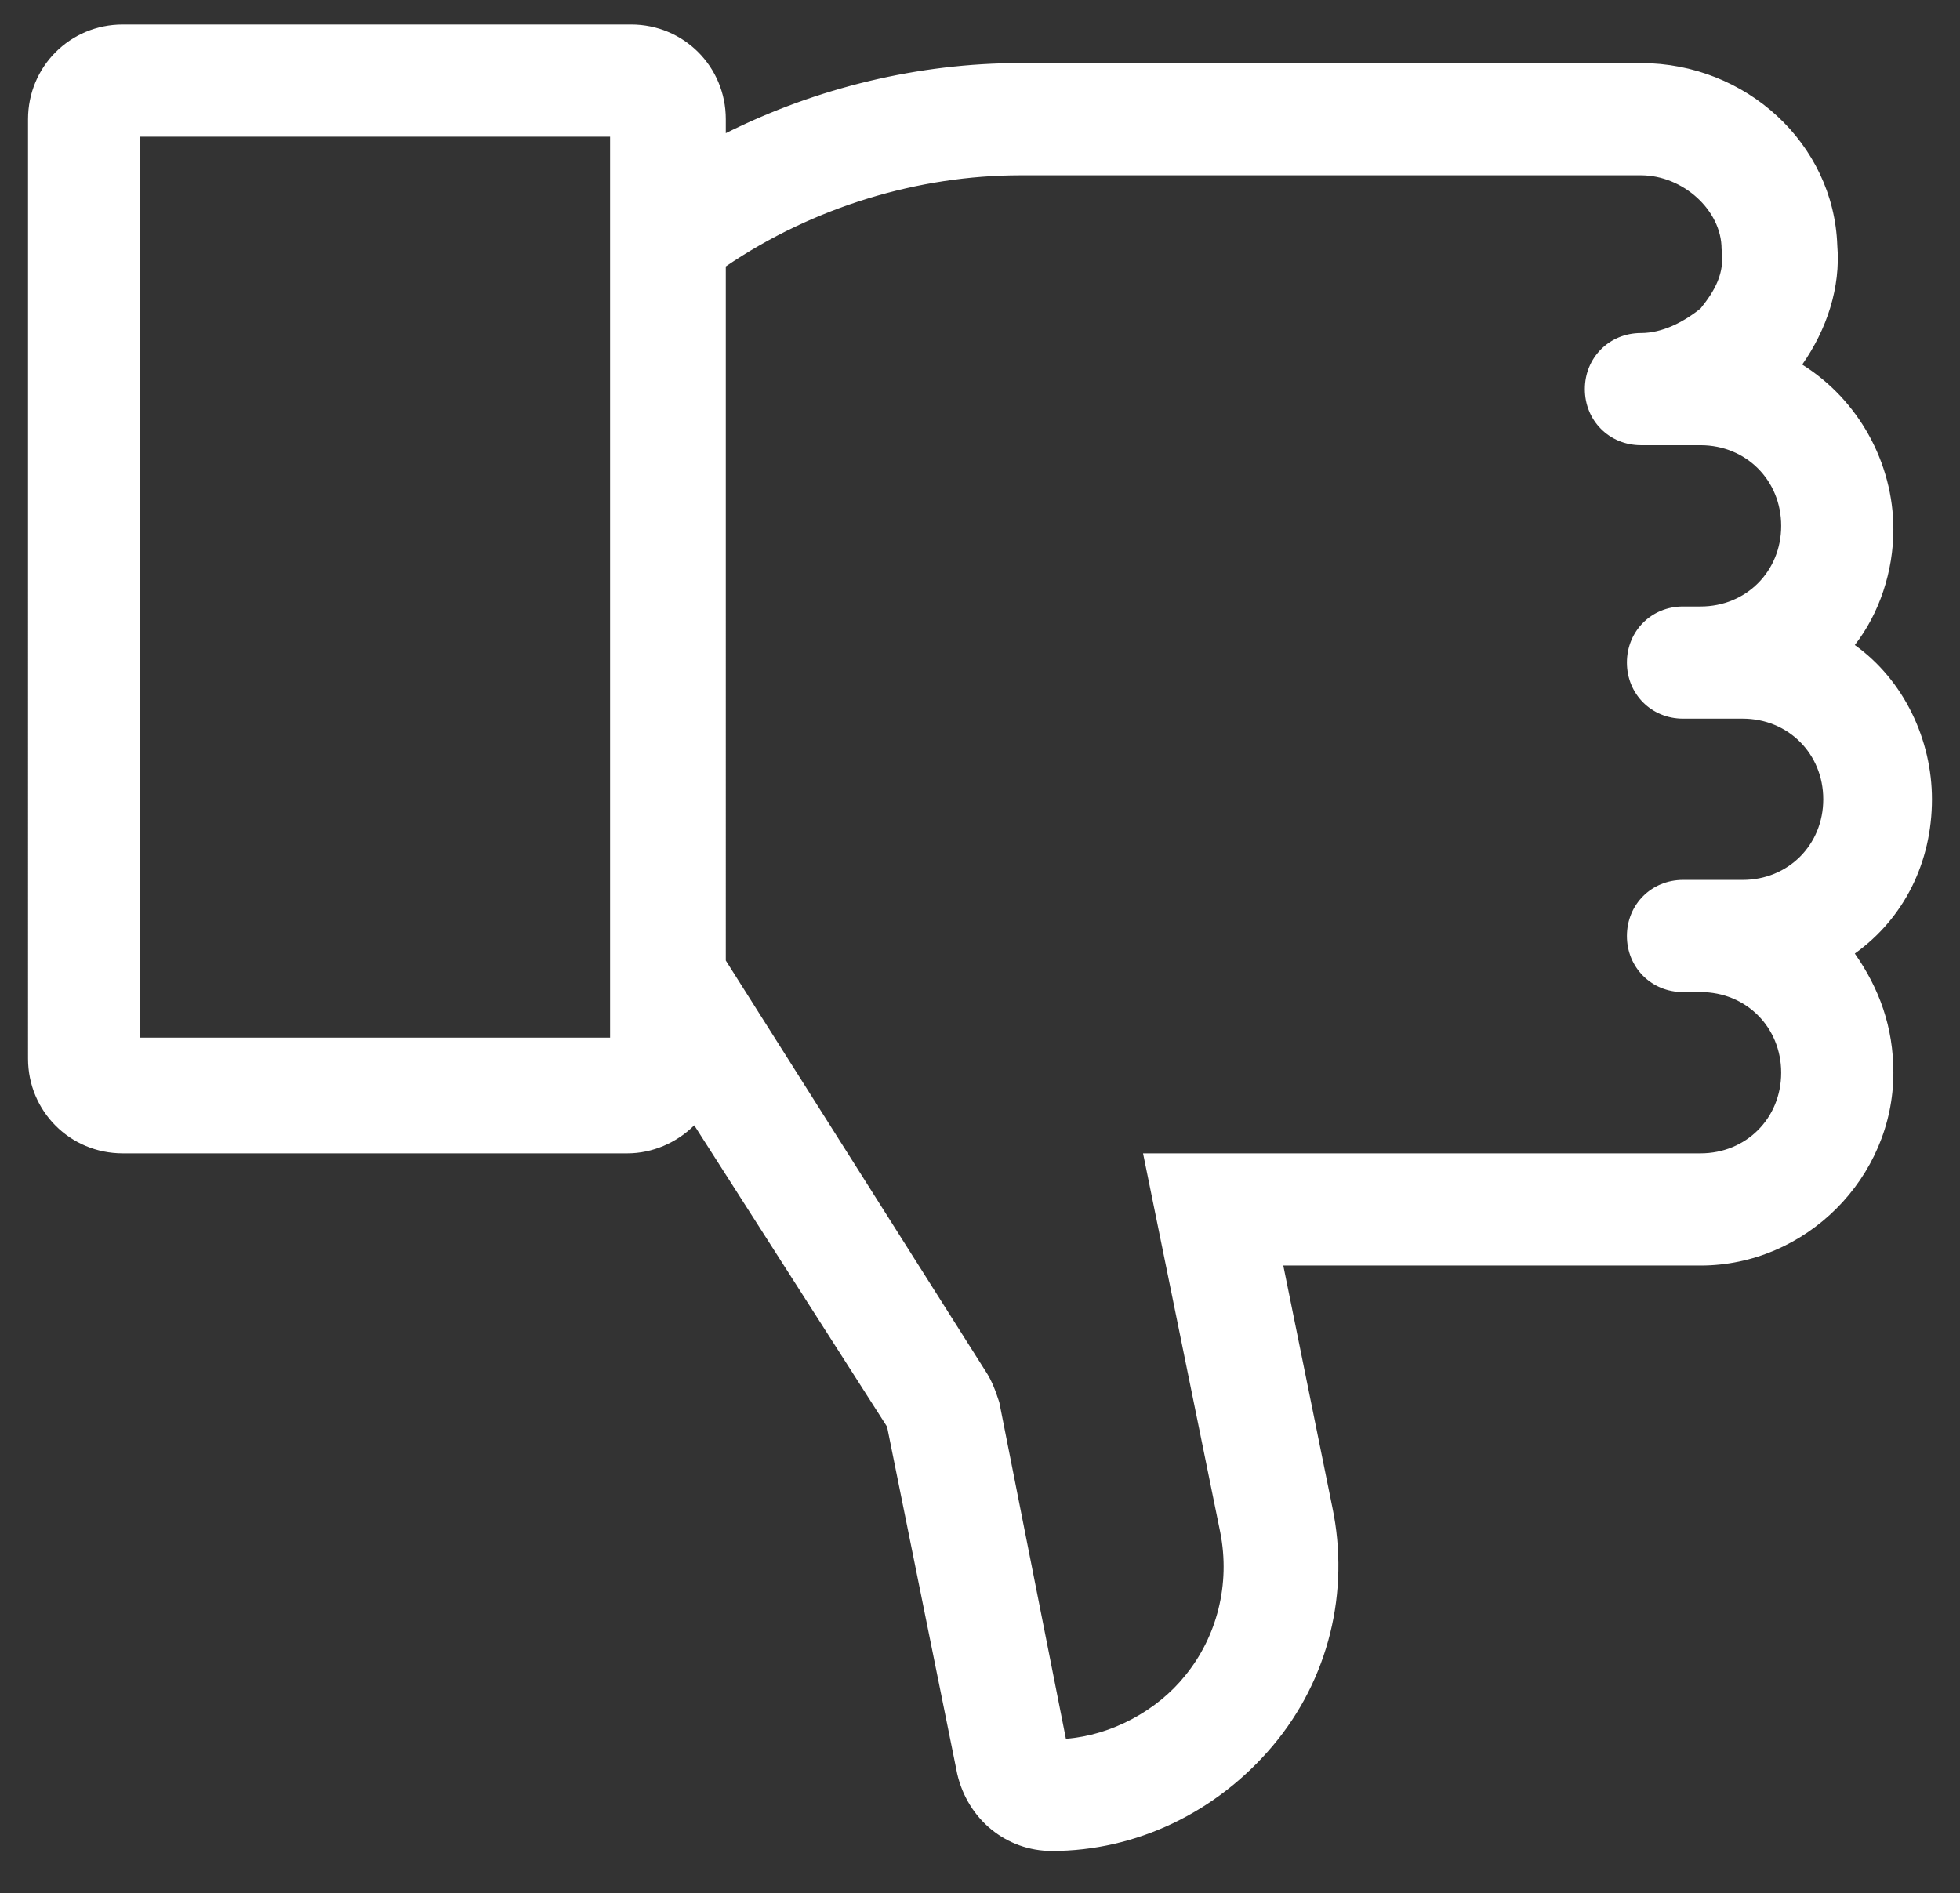
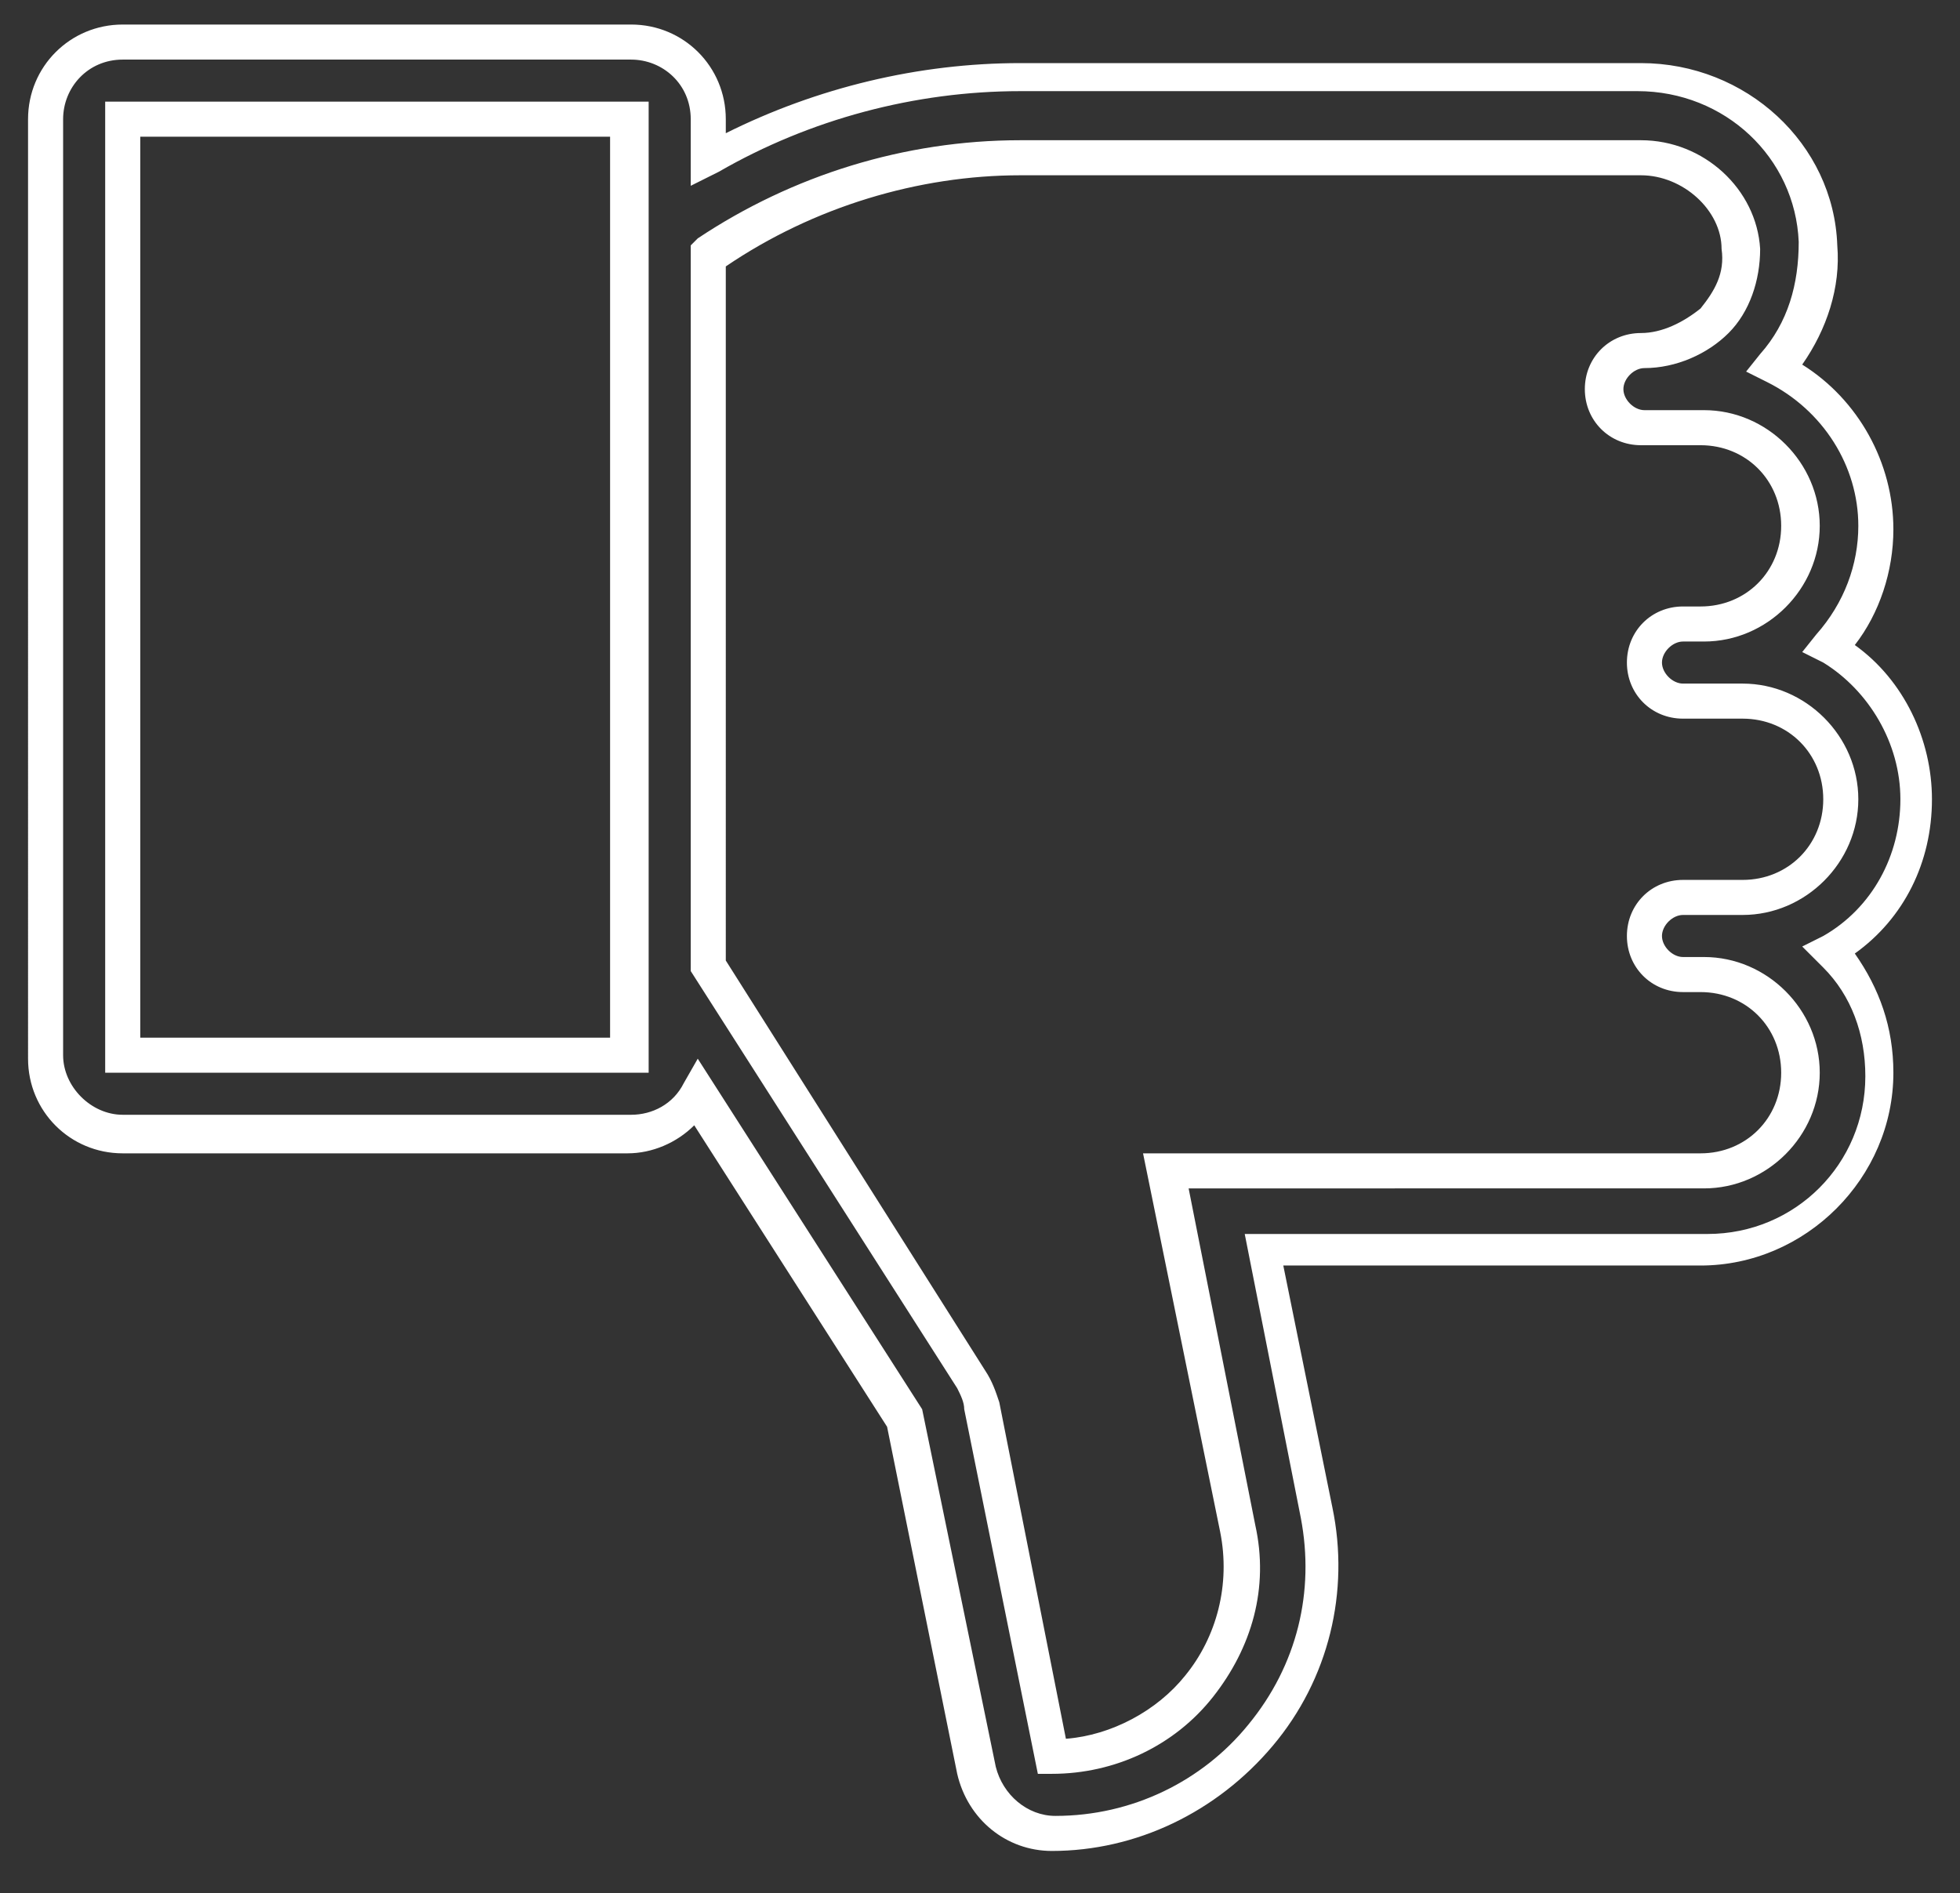
<svg xmlns="http://www.w3.org/2000/svg" version="1.1" id="Capa_1" x="0px" y="0px" viewBox="0 0 55.9 54" style="enable-background:new 0 0 55.9 54;" xml:space="preserve">
  <rect x="0" y="0" width="55.9" height="54" fill="#333333" stroke="none" />
  <style type="text/css">
	.st0{fill:#FFFFFF;}
</style>
  <g>
-     <path id="Like_1_" class="st0" d="M52.2,18.5c0.9-0.9,1.4-2.1,1.4-3.5c0-2-1.2-3.7-2.9-4.5c0.8-1,1.3-2.2,1.2-3.5   c-0.1-2.7-2.4-4.8-5.1-4.8H29.1c-3.1,0-6.2,0.8-8.9,2.4V3.4c0-1.2-1-2.2-2.2-2.2H3.5c-1.2,0-2.2,1-2.2,2.2v26.7   c0,1.2,1,2.2,2.2,2.2H18c0.8,0,1.5-0.5,1.9-1.1l5.9,9.3l2,10c0.2,1,1.1,1.8,2.2,1.8c2.3,0,4.5-1,5.9-2.8c1.5-1.8,2-4.1,1.6-6.4   L36,35.7h12.5c2.8,0,5-2.2,5-5c0-1.3-0.5-2.6-1.4-3.5c1.5-0.9,2.5-2.5,2.5-4.3C54.7,21,53.7,19.4,52.2,18.5z M18,3.4v26.7H3.5V3.4   H18L18,3.4z M52.4,22.9c0,1.5-1.2,2.8-2.8,2.8H48c-0.6,0-1.1,0.5-1.1,1.1s0.5,1.1,1.1,1.1h0.6c1.5,0,2.8,1.2,2.8,2.8   s-1.2,2.8-2.8,2.8H33.3l2,10.2c0.3,1.6-0.1,3.2-1.1,4.5c-1,1.3-2.6,2-4.2,2l-2-10c-0.1-0.3-0.2-0.5-0.3-0.8l-7.5-11.8V7.3   c2.6-1.8,5.7-2.8,8.9-2.8h17.7c1.5,0,2.8,1.2,2.9,2.7c0,0.8-0.2,1.5-0.8,2.1c-0.5,0.5-1.2,0.9-2,0.9c-0.6,0-1.1,0.5-1.1,1.1   s0.5,1.1,1.1,1.1h1.7c1.5,0,2.8,1.2,2.8,2.8s-1.2,2.8-2.8,2.8H48c-0.6,0-1.1,0.5-1.1,1.1s0.5,1.1,1.1,1.1h1.7   C51.2,20.1,52.5,21.3,52.4,22.9z" />
    <path class="st0" d="M20.7,3.4v0.4c2.6-1.3,5.5-2,8.4-2h17.7c3,0,5.5,2.3,5.6,5.2c0.1,1.2-0.3,2.4-1,3.4c1.6,1,2.6,2.8,2.6,4.7   c0,1.2-0.4,2.4-1.1,3.3c1.4,1,2.2,2.7,2.2,4.4c0,1.8-0.8,3.4-2.2,4.4c0.7,1,1.1,2.1,1.1,3.4c0,3-2.5,5.5-5.5,5.5H36.6l1.4,6.9   c0.5,2.4-0.1,4.9-1.7,6.8c-1.6,1.9-3.9,3-6.3,3c-1.3,0-2.4-0.9-2.7-2.2l-2-9.9l-5.5-8.6c-0.5,0.5-1.2,0.8-1.9,0.8H3.5   c-1.5,0-2.7-1.2-2.7-2.7V3.4c0-1.5,1.2-2.7,2.7-2.7H18C19.5,0.7,20.7,1.9,20.7,3.4z M18,31.8c0.6,0,1.2-0.3,1.5-0.9l0.4-0.7l6.4,10   l2.1,10.2c0.2,0.8,0.9,1.4,1.7,1.4c2.2,0,4.2-1,5.5-2.6c1.4-1.7,1.9-3.8,1.5-5.9l-1.6-8.1h13.2c2.5,0,4.5-2,4.5-4.5   c0-1.2-0.4-2.3-1.2-3.1L51.4,27l0.6-0.3c1.4-0.8,2.2-2.3,2.2-3.9c0-1.6-0.9-3.1-2.2-3.9l-0.6-0.3l0.4-0.5c0.8-0.9,1.2-2,1.2-3.1   c0-1.7-1-3.3-2.6-4.1l-0.6-0.3l0.4-0.5c0.8-0.9,1.1-2,1.1-3.2c-0.1-2.4-2.1-4.3-4.6-4.3H29.1c-3,0-6,0.8-8.6,2.3l-0.8,0.4V3.4   c0-1-0.8-1.7-1.7-1.7H3.5c-1,0-1.7,0.8-1.7,1.7v26.7c0,0.9,0.8,1.7,1.7,1.7H18z M18.5,30.6H3V2.9h15.5   C18.5,2.9,18.5,30.6,18.5,30.6z M4,29.6h13.4V3.9H4V29.6z M50.2,7.1c0,0.9-0.3,1.8-0.9,2.4s-1.5,1-2.4,1c-0.3,0-0.6,0.3-0.6,0.6   c0,0.3,0.3,0.6,0.6,0.6h1.7c1.8,0,3.3,1.5,3.3,3.3c0,1.8-1.5,3.3-3.3,3.3H48c-0.3,0-0.6,0.3-0.6,0.6s0.3,0.6,0.6,0.6h1.7   c1.8,0,3.3,1.5,3.3,3.3c0,1.8-1.5,3.3-3.3,3.3H48c-0.3,0-0.6,0.3-0.6,0.6c0,0.3,0.3,0.6,0.6,0.6h0.6c1.8,0,3.3,1.5,3.3,3.3   c0,1.8-1.5,3.3-3.3,3.3H33.9l1.9,9.6c0.4,1.8-0.1,3.5-1.2,4.9s-2.8,2.2-4.6,2.2h-0.4l-2.1-10.4c0-0.2-0.1-0.4-0.2-0.6l-7.6-11.9V7   l0.2-0.2C22.6,5,25.8,4,29.1,4h17.7C48.6,4,50.1,5.4,50.2,7.1z M20.7,27.4l7.4,11.7c0.2,0.3,0.3,0.6,0.4,0.9l1.9,9.6   c1.3-0.1,2.6-0.8,3.4-1.8c0.9-1.1,1.3-2.6,1-4.1l-2.2-10.8h15.9c1.3,0,2.3-1,2.3-2.3s-1-2.3-2.3-2.3H48c-0.9,0-1.6-0.7-1.6-1.6   c0-0.9,0.7-1.6,1.6-1.6h1.7c1.3,0,2.3-1,2.3-2.3s-1-2.3-2.3-2.3H48c-0.9,0-1.6-0.7-1.6-1.6s0.7-1.6,1.6-1.6h0.5   c1.3,0,2.3-1,2.3-2.3c0-1.3-1-2.3-2.3-2.3h-1.7c-0.9,0-1.6-0.7-1.6-1.6s0.7-1.6,1.6-1.6c0.6,0,1.2-0.3,1.7-0.7   c0.4-0.5,0.7-1,0.6-1.7C49.1,6,48,5,46.8,5H29.1c-2.9,0-5.9,0.9-8.4,2.6V27.4z" />
  </g>
</svg>